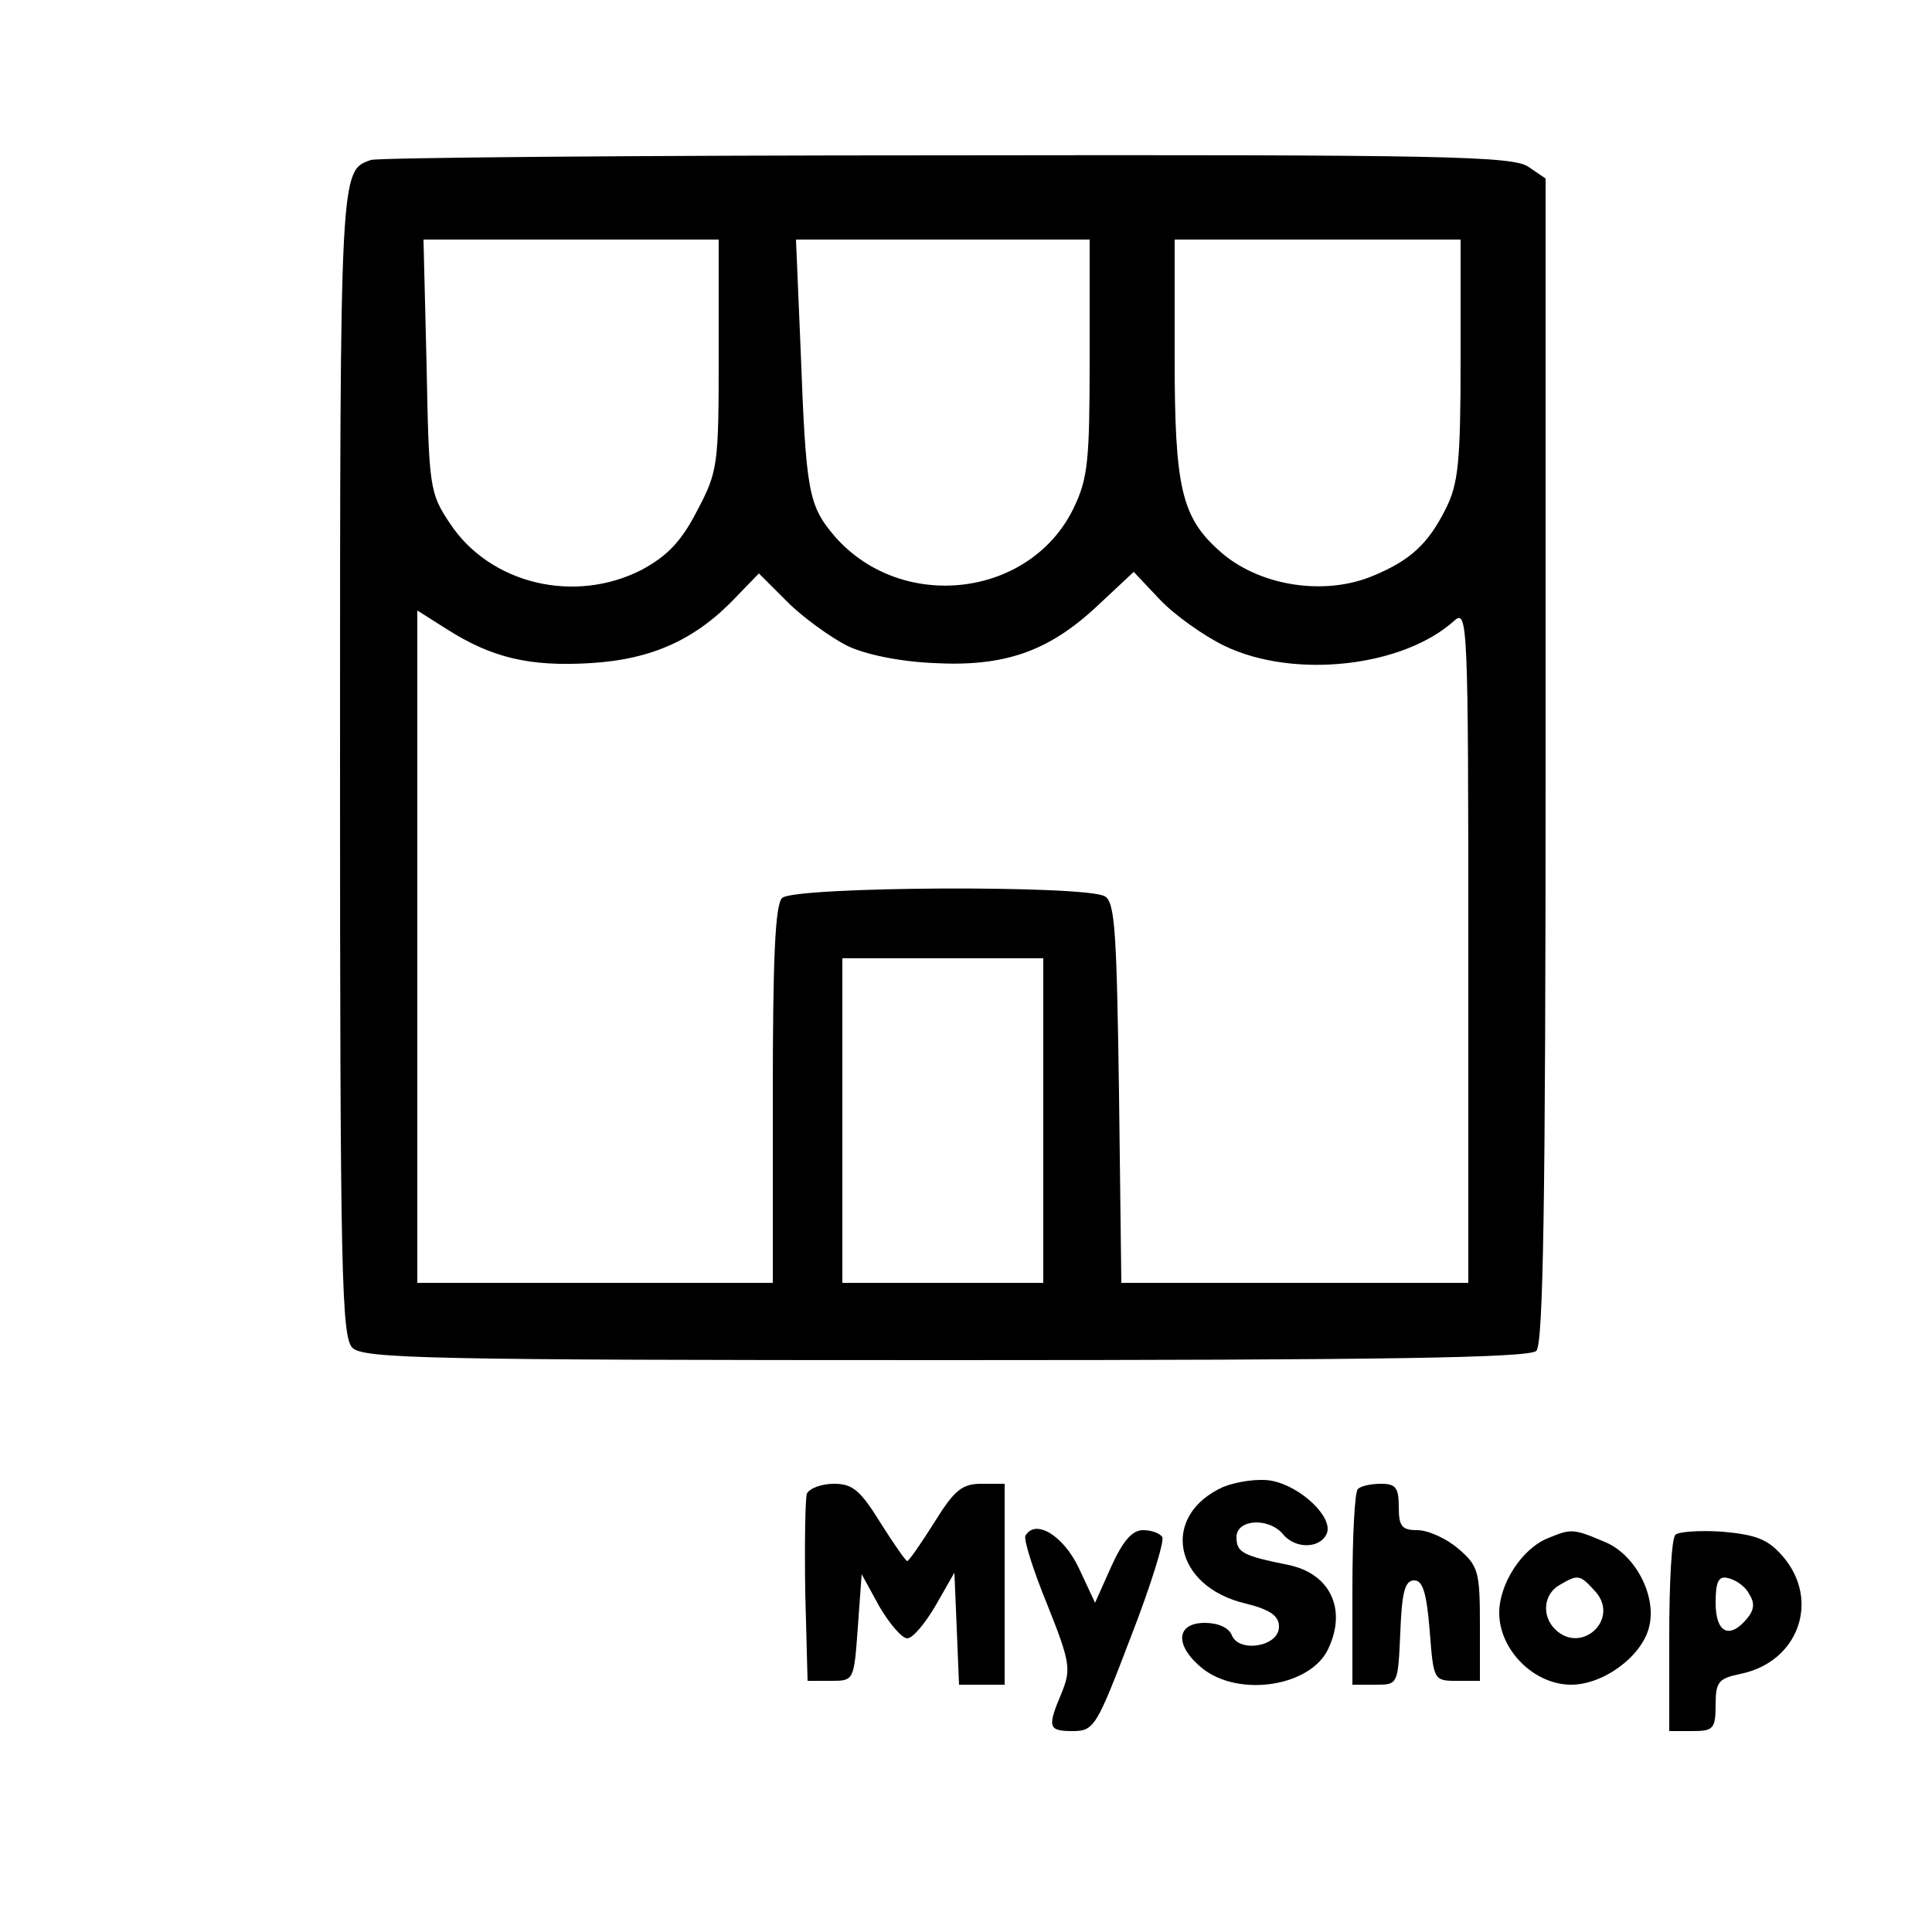
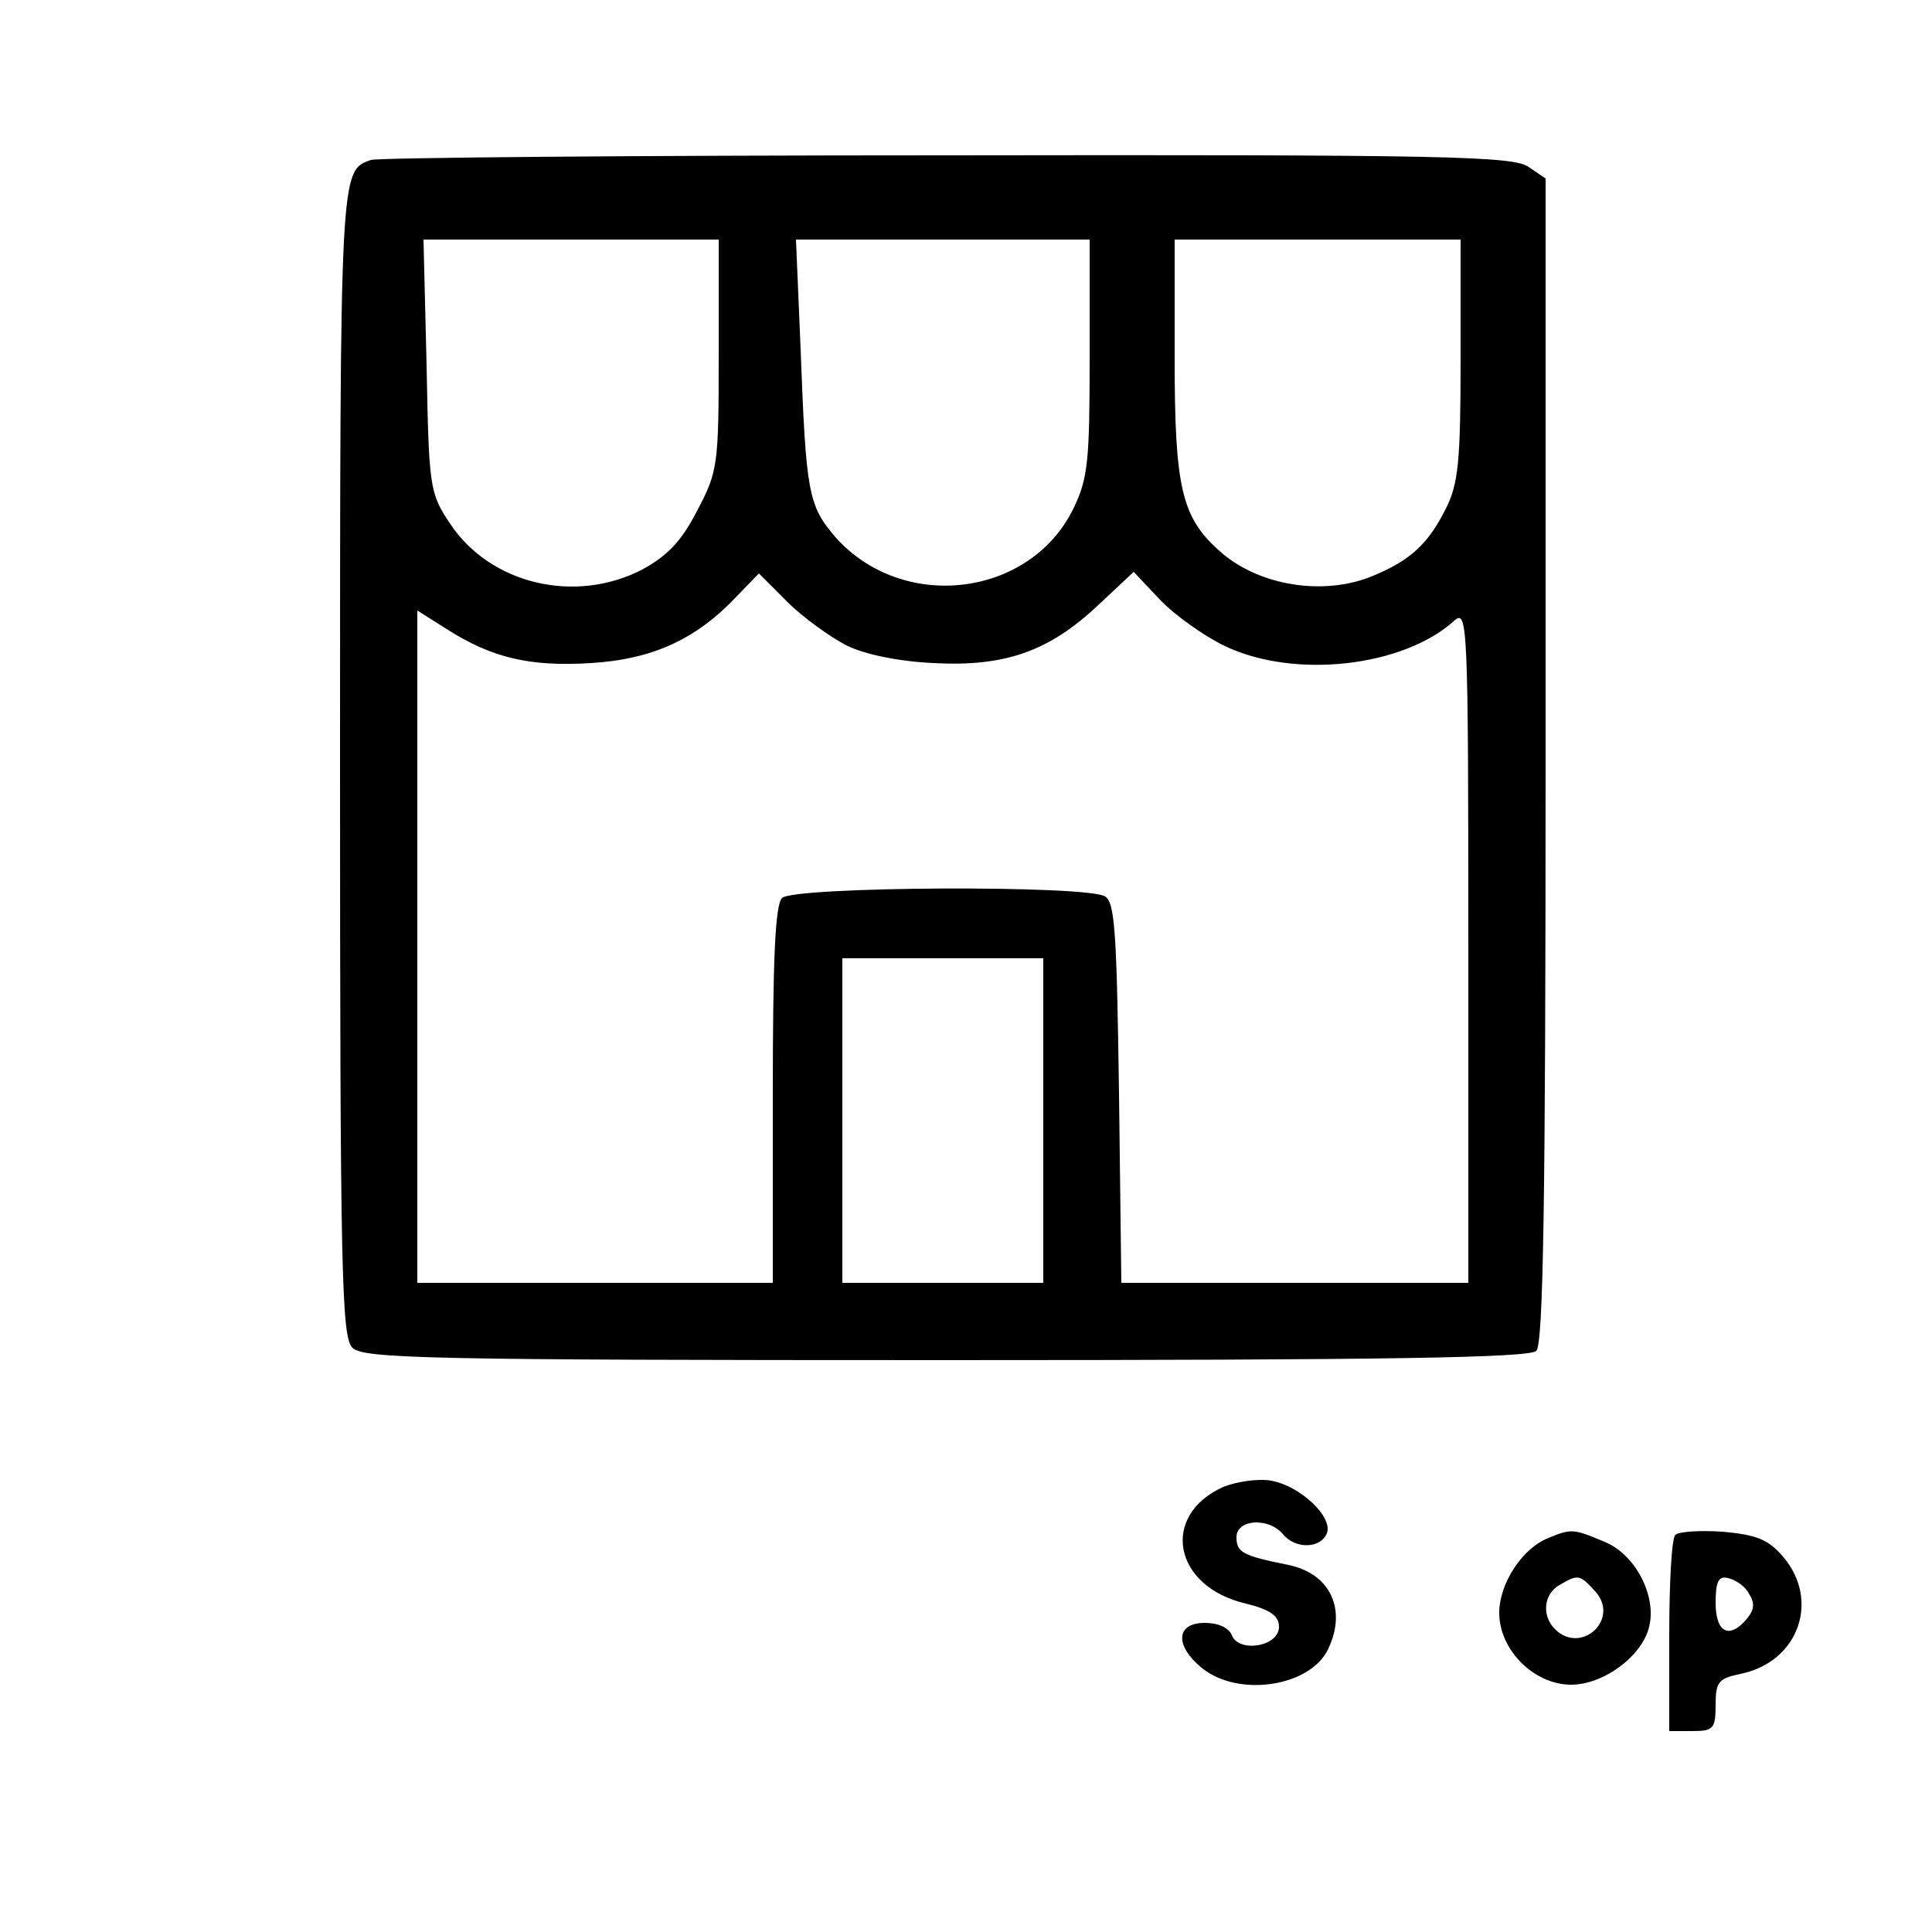
<svg xmlns="http://www.w3.org/2000/svg" width="250pt" height="250pt" viewBox="0 0 250 250" preserveAspectRatio="xMidYMid meet">
  <g transform="translate(0,250) scale(0.1,-0.1)" fill="#000000" stroke="none">
    <path d="M480 2293 c-40 -14 -40 -9 -40 -779 0 -662 2 -744 16 -758 14 -14 97 -16 768 -16 571 0 755 3 764 12 9 9 12 193 12 764 l0 753 -22 15 c-20 14 -107 16 -753 15 -401 0 -737 -3 -745 -6z m450 -252 c0 -143 -1 -151 -28 -202 -20 -39 -38 -58 -71 -76 -87 -45 -197 -19 -249 60 -26 39 -27 46 -30 204 l-4 163 191 0 191 0 0 -149z m480 -3 c0 -134 -2 -157 -21 -196 -56 -115 -221 -135 -308 -37 -35 41 -38 56 -45 243 l-6 142 190 0 190 0 0 -152z m480 -3 c0 -133 -3 -161 -19 -193 -23 -46 -46 -67 -94 -87 -64 -27 -150 -13 -200 33 -48 43 -57 82 -57 247 l0 155 185 0 185 0 0 -155z m-795 -370 c24 -12 69 -21 113 -23 92 -5 149 15 212 74 l47 44 34 -36 c19 -20 57 -47 84 -60 90 -43 231 -27 297 33 17 15 18 -4 18 -420 l0 -437 -225 0 -224 0 -3 245 c-3 205 -5 247 -18 255 -23 15 -403 13 -418 -2 -9 -9 -12 -79 -12 -255 l0 -243 -230 0 -230 0 0 435 0 435 38 -24 c58 -37 107 -49 187 -44 80 5 136 31 188 86 l29 30 37 -37 c20 -20 55 -45 76 -56z m255 -615 l0 -210 -130 0 -130 0 0 210 0 210 130 0 130 0 0 -210z" />
    <path d="M1583 576 c-82 -37 -65 -129 29 -151 32 -8 43 -16 43 -30 0 -26 -52 -34 -61 -11 -4 10 -18 16 -35 16 -38 0 -39 -30 -3 -59 48 -38 141 -23 163 26 24 51 2 97 -52 108 -59 12 -67 16 -67 36 0 23 41 26 60 4 16 -20 49 -19 57 1 8 21 -34 61 -72 68 -17 3 -44 -1 -62 -8z" />
-     <path d="M1044 567 c-2 -7 -3 -65 -2 -128 l3 -114 30 0 c30 0 30 0 35 69 l5 69 23 -42 c13 -22 29 -41 36 -41 7 0 23 19 37 43 l24 42 3 -72 3 -73 29 0 30 0 0 130 0 130 -30 0 c-25 0 -35 -8 -61 -50 -17 -27 -33 -50 -35 -50 -2 0 -18 23 -35 50 -26 42 -36 50 -60 50 -16 0 -32 -6 -35 -13z" />
-     <path d="M1757 573 c-4 -3 -7 -62 -7 -130 l0 -123 30 0 c29 0 29 0 32 68 2 52 6 67 18 67 11 0 16 -16 20 -65 5 -64 5 -65 35 -65 l30 0 0 73 c0 68 -2 76 -28 98 -15 13 -39 24 -53 24 -20 0 -24 5 -24 30 0 25 -4 30 -23 30 -13 0 -27 -3 -30 -7z" />
-     <path d="M1327 513 c-3 -4 10 -45 28 -89 30 -75 31 -84 19 -114 -19 -45 -18 -50 14 -50 28 0 31 6 75 121 26 67 44 125 41 130 -3 5 -14 9 -25 9 -14 0 -26 -14 -41 -47 l-21 -47 -21 45 c-20 42 -56 64 -69 42z" />
    <path d="M2004 510 c-34 -13 -64 -59 -64 -97 0 -48 45 -93 93 -93 42 0 92 37 101 75 10 40 -18 94 -58 110 -40 17 -43 17 -72 5z m60 -69 c33 -36 -18 -83 -52 -49 -17 17 -15 45 6 57 24 14 26 14 46 -8z" />
    <path d="M2168 514 c-5 -4 -8 -63 -8 -131 l0 -123 30 0 c27 0 30 3 30 34 0 30 4 34 32 40 75 15 104 95 55 152 -19 22 -34 28 -78 32 -30 2 -57 0 -61 -4z m95 -76 c8 -12 7 -21 -2 -32 -23 -28 -41 -19 -41 20 0 28 4 35 16 32 9 -2 22 -10 27 -20z" />
  </g>
</svg>